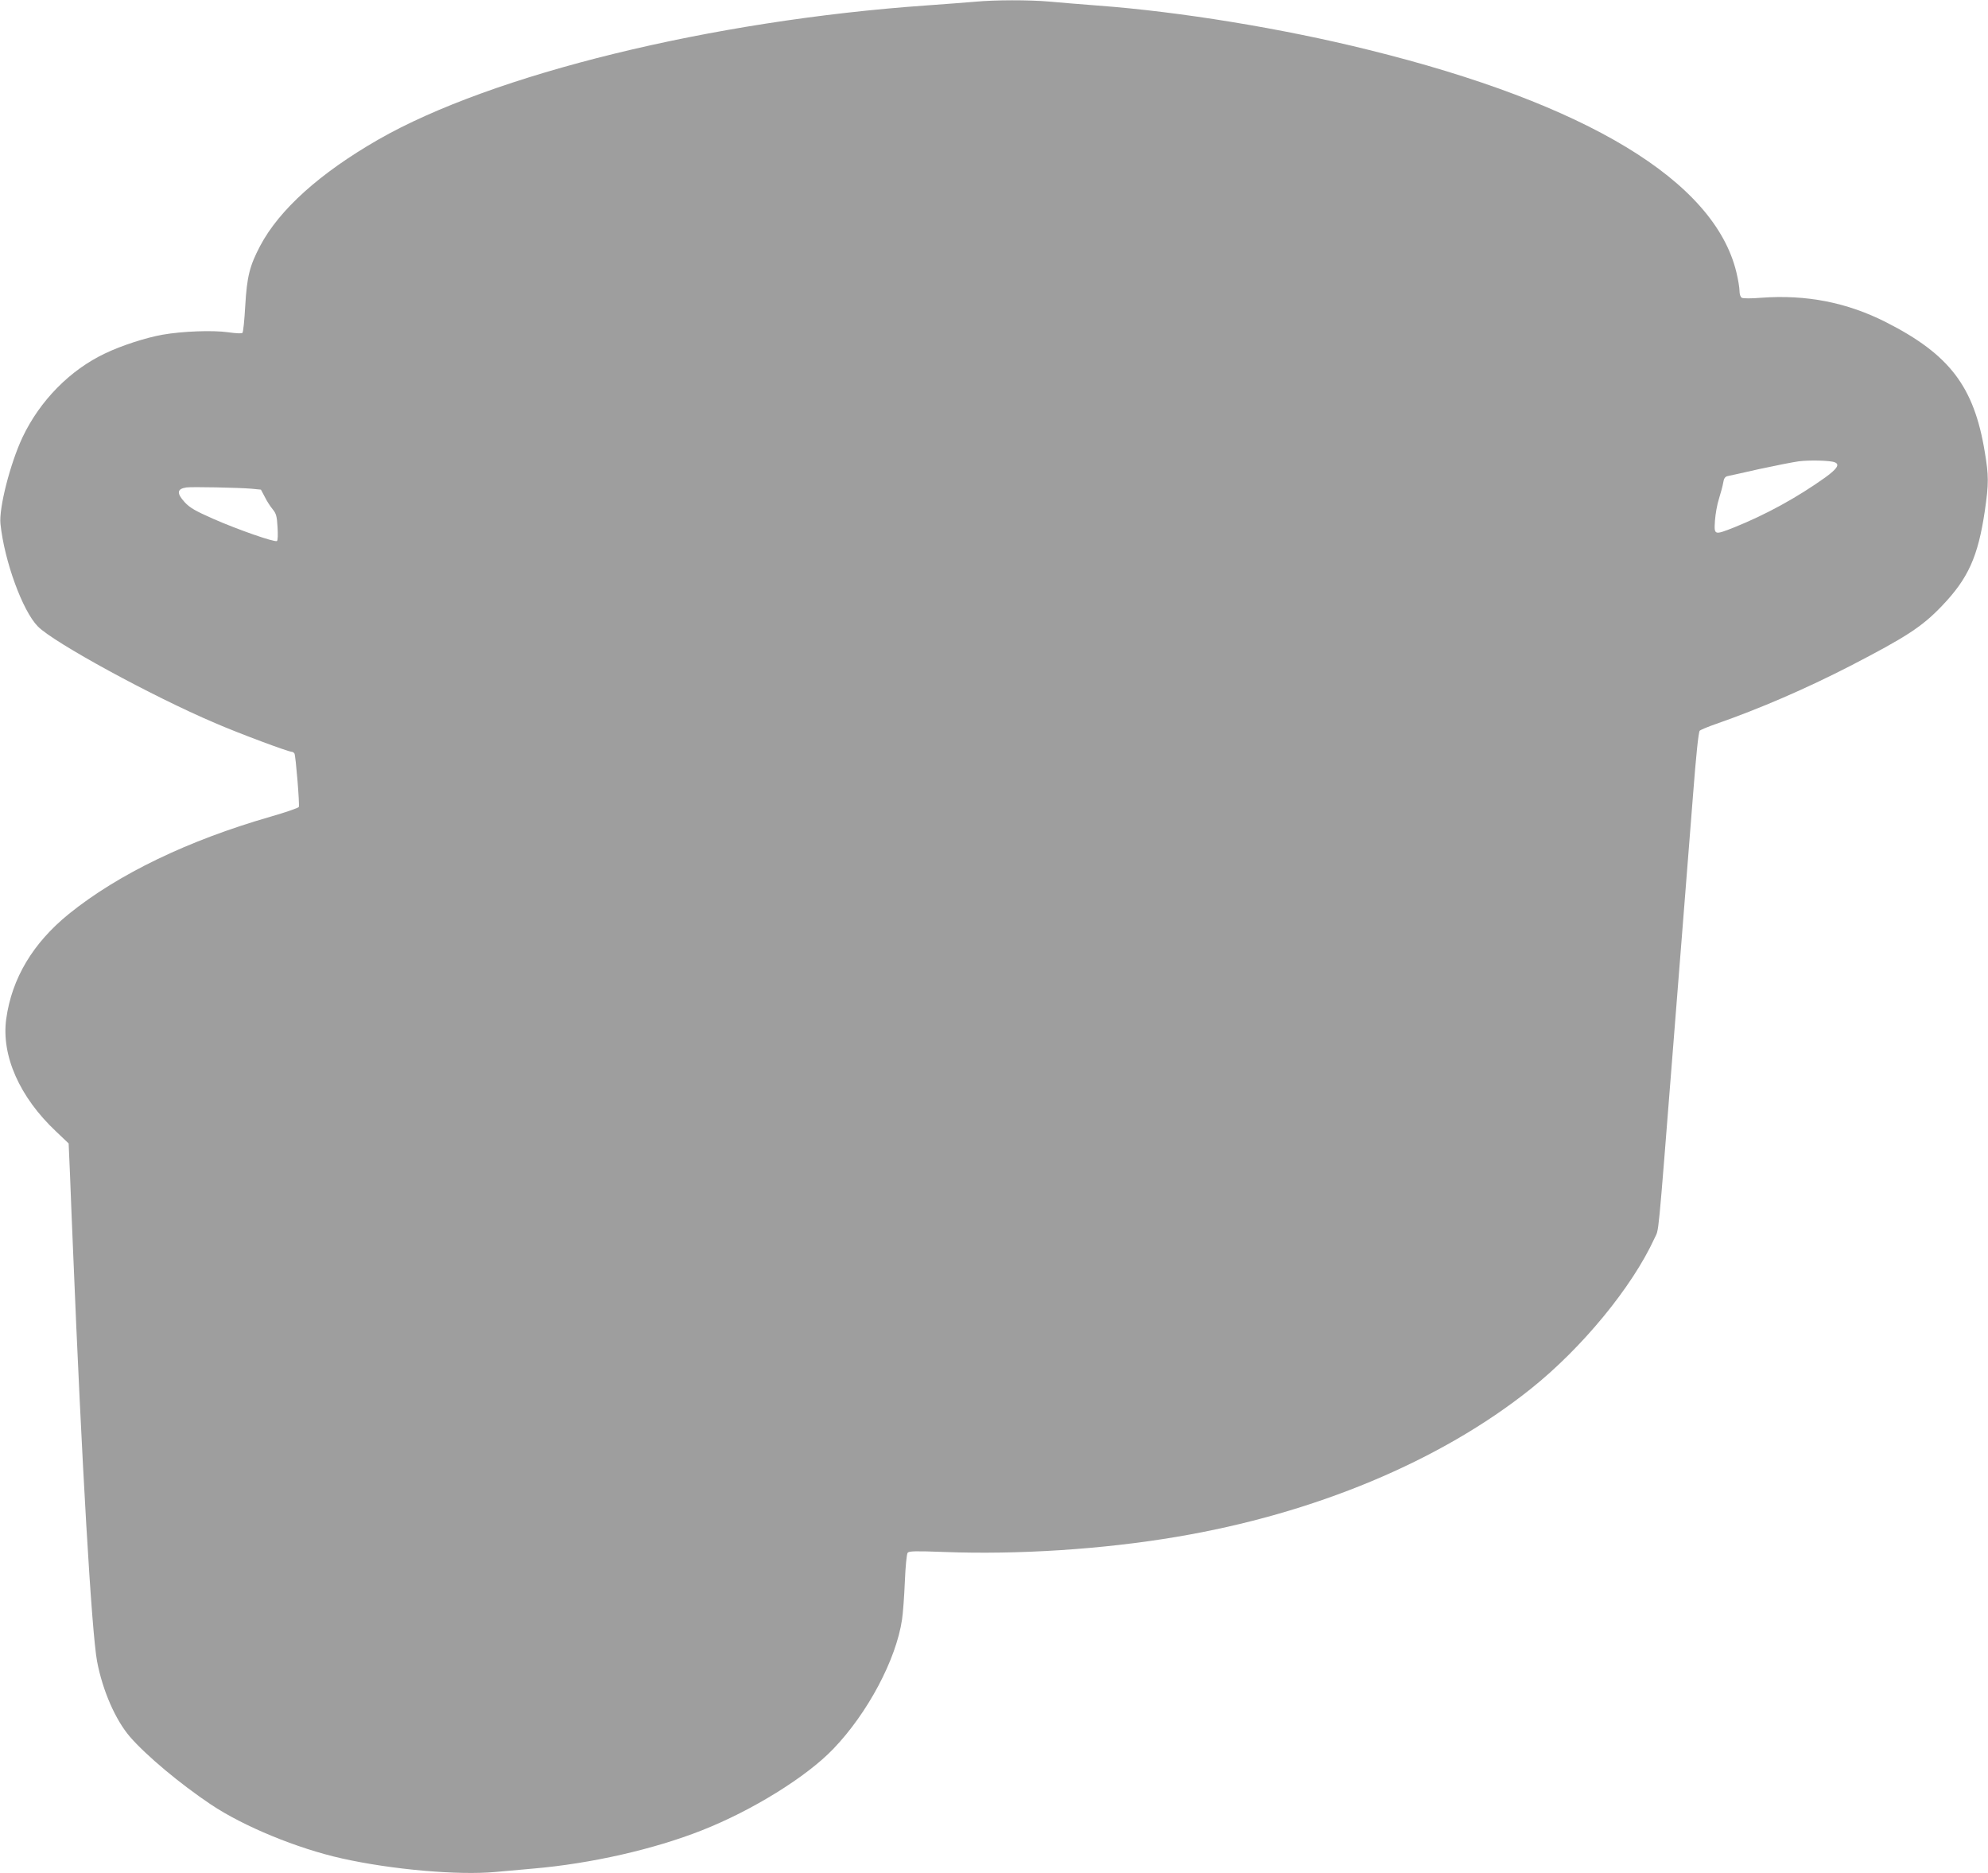
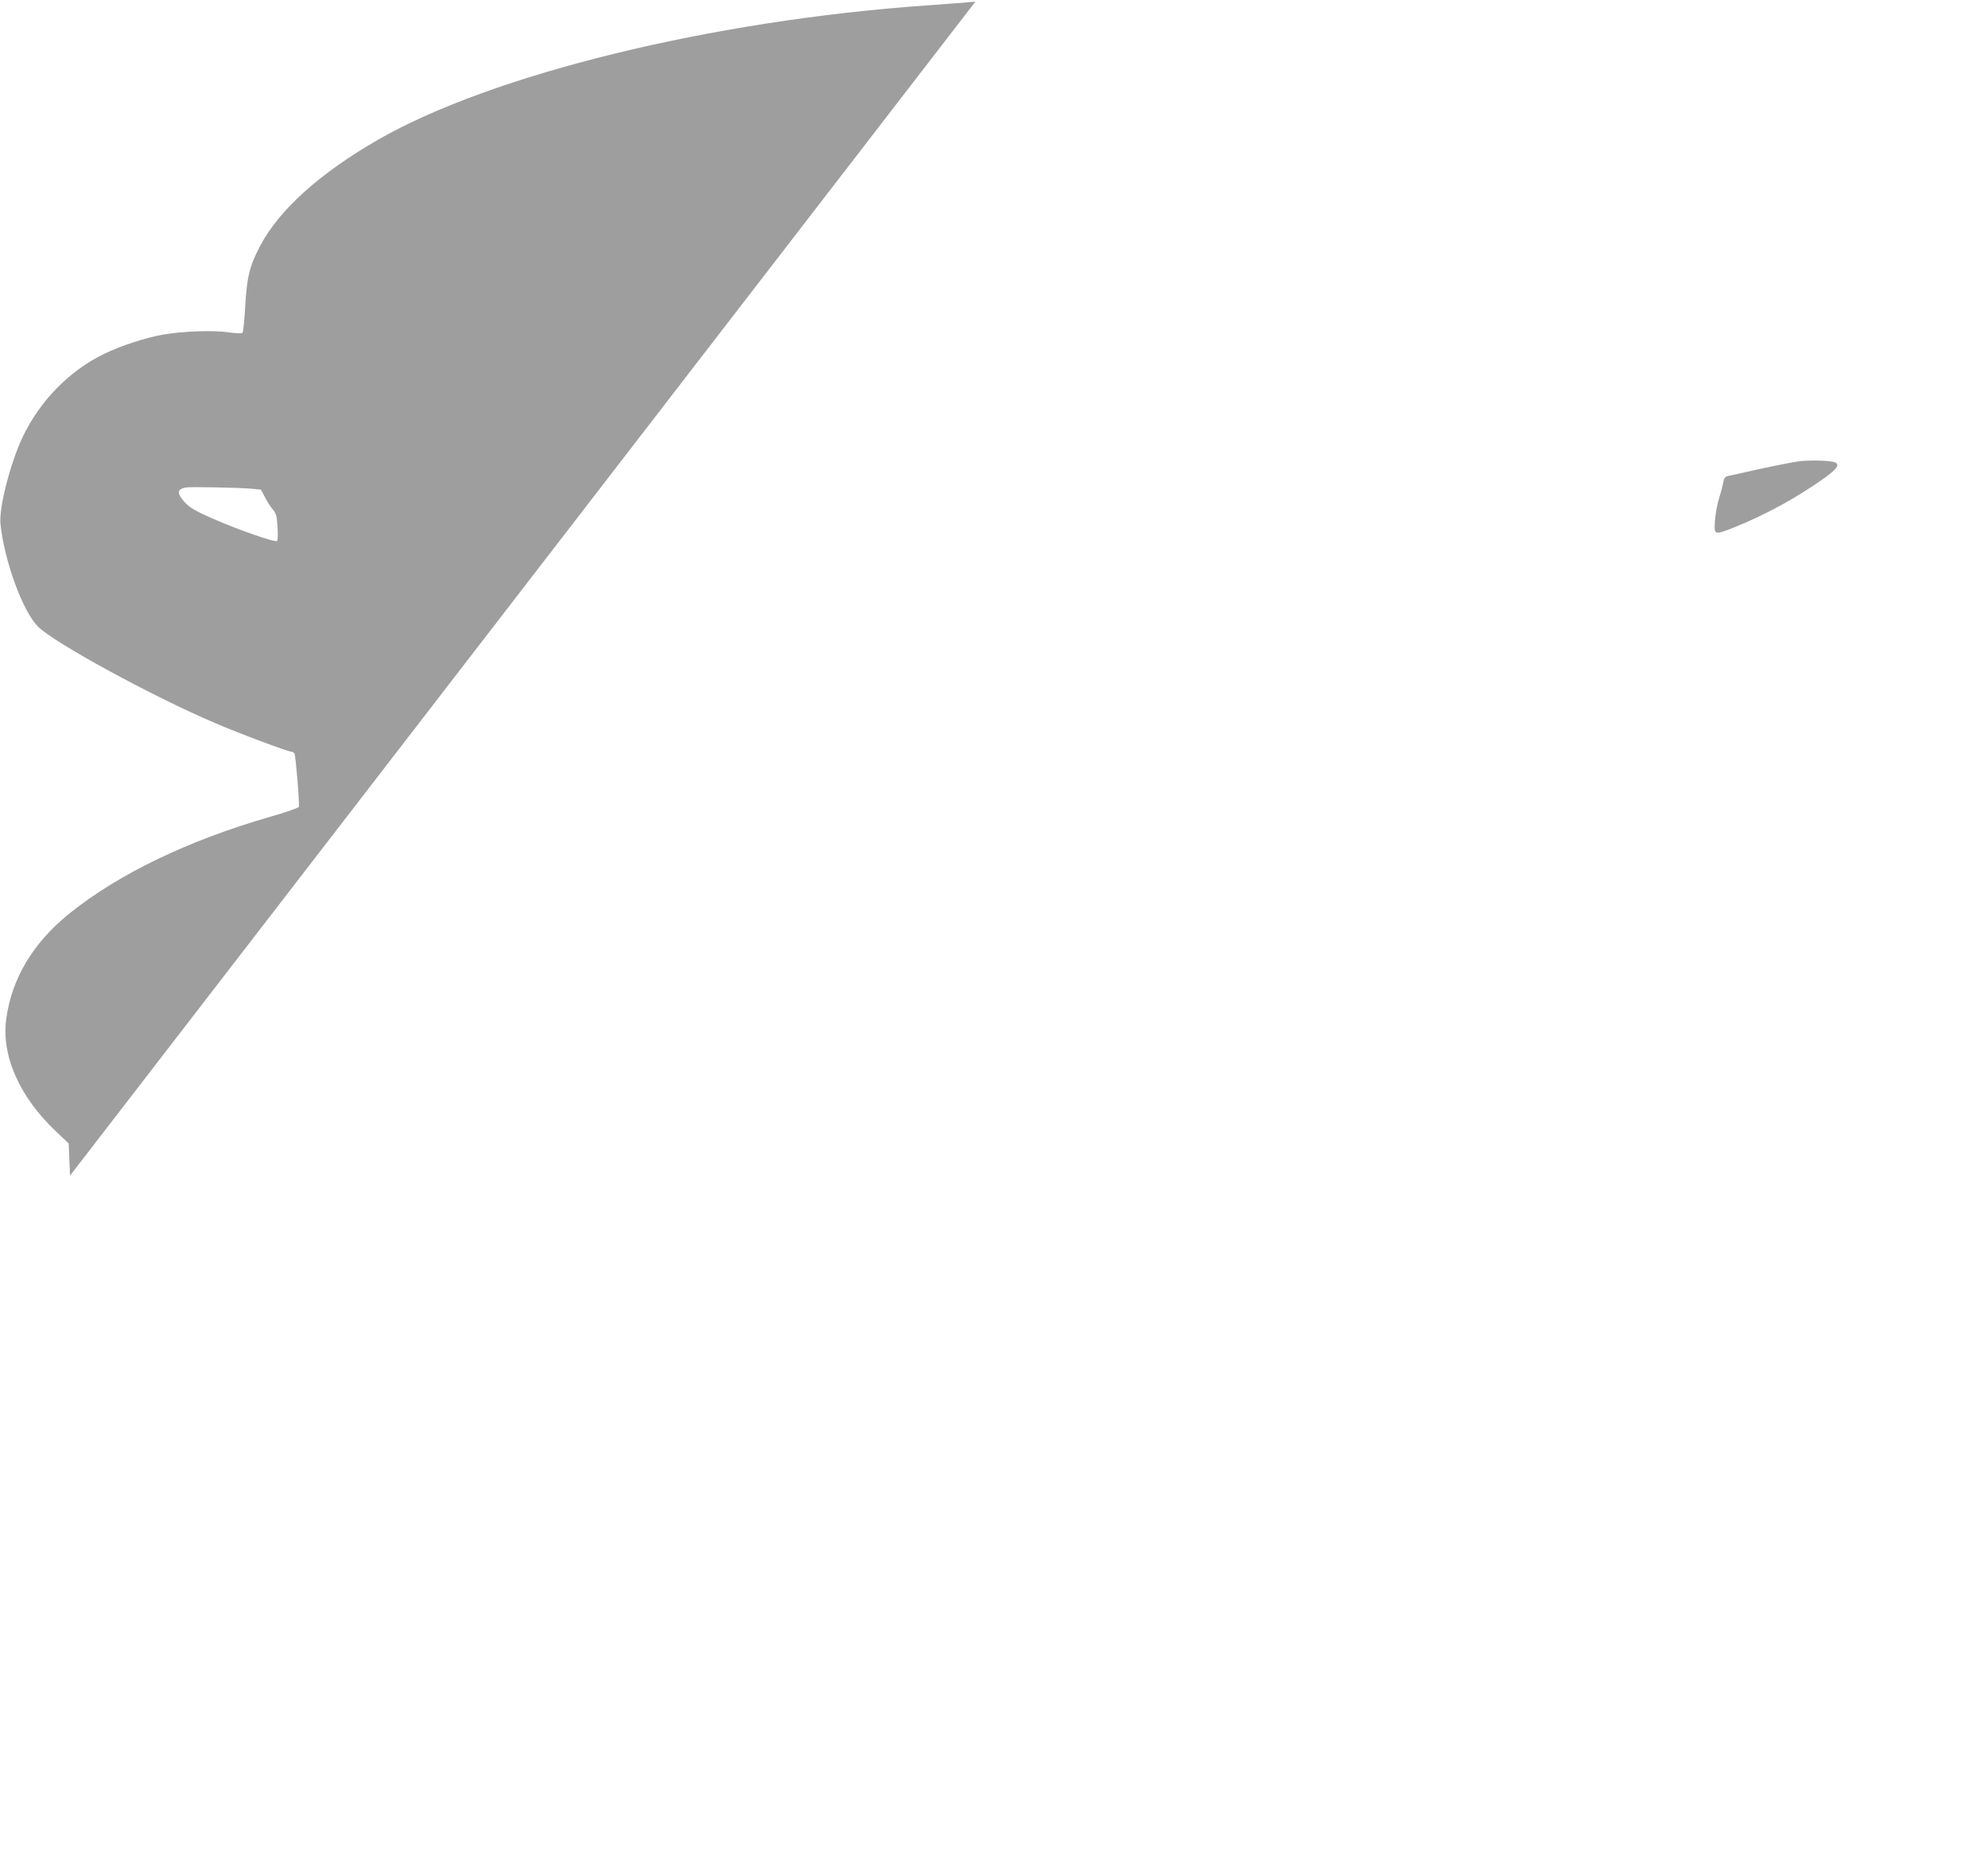
<svg xmlns="http://www.w3.org/2000/svg" version="1.0" width="1280pt" height="1206pt" viewBox="0 0 1280 1206" preserveAspectRatio="xMidYMid meet">
  <g transform="translate(0,1206) scale(0.1,-0.1)" fill="#9e9e9e" stroke="none">
-     <path d="M6280 12049 c-47 -4 -188 -15 -315 -24 -1383 -97 -2796 -443 -3530 -864 -376 -216 -637 -451 -760 -684 -68 -129 -85 -198 -96 -386 -5 -91 -13 -169 -18 -174 -5 -5 -43 -3 -92 4 -99 14 -294 7 -424 -16 -107 -19 -264 -70 -368 -120 -225 -106 -420 -304 -532 -540 -79 -168 -153 -456 -142 -558 25 -238 142 -560 241 -660 101 -103 735 -449 1139 -621 157 -68 474 -186 496 -186 6 0 13 -5 17 -11 8 -14 34 -328 28 -344 -3 -6 -86 -35 -184 -63 -528 -152 -977 -368 -1296 -625 -232 -188 -368 -415 -404 -677 -32 -236 86 -503 321 -724 l81 -77 9 -207 c4 -114 13 -326 19 -472 56 -1376 120 -2468 155 -2655 36 -190 119 -378 212 -486 104 -120 324 -304 520 -435 210 -141 557 -284 845 -348 322 -72 747 -109 988 -87 69 6 179 16 245 22 371 32 775 124 1084 246 323 127 674 344 847 525 220 229 404 574 442 833 6 39 14 148 18 243 4 100 12 178 18 186 9 11 50 12 236 5 474 -18 1020 17 1493 97 889 149 1701 488 2283 953 331 264 653 656 796 968 31 70 18 -65 123 1263 25 316 57 715 70 885 14 171 39 490 56 710 19 248 35 404 43 411 6 6 54 26 106 44 281 98 577 226 865 374 361 187 460 251 589 386 169 177 232 316 276 614 25 173 25 224 -1 378 -69 420 -227 626 -634 833 -252 128 -515 180 -808 158 -59 -5 -114 -5 -122 0 -9 5 -15 23 -15 45 0 20 -9 74 -20 119 -141 588 -963 1085 -2368 1432 -555 138 -1216 246 -1742 285 -113 9 -255 20 -316 26 -126 11 -349 11 -474 -1z m5533 -2965 c34 -13 17 -41 -60 -97 -182 -130 -383 -240 -587 -322 -130 -51 -130 -51 -124 43 3 42 14 106 26 142 11 36 24 82 27 102 4 28 12 39 28 43 12 2 105 23 207 46 102 22 214 44 250 49 68 9 204 6 233 -6z m-10195 -170 l62 -6 25 -47 c13 -27 36 -62 51 -80 22 -27 27 -43 31 -115 3 -48 2 -86 -4 -89 -15 -9 -251 73 -410 143 -116 51 -150 71 -183 106 -54 59 -51 87 10 96 32 5 336 -1 418 -8z" />
+     <path d="M6280 12049 c-47 -4 -188 -15 -315 -24 -1383 -97 -2796 -443 -3530 -864 -376 -216 -637 -451 -760 -684 -68 -129 -85 -198 -96 -386 -5 -91 -13 -169 -18 -174 -5 -5 -43 -3 -92 4 -99 14 -294 7 -424 -16 -107 -19 -264 -70 -368 -120 -225 -106 -420 -304 -532 -540 -79 -168 -153 -456 -142 -558 25 -238 142 -560 241 -660 101 -103 735 -449 1139 -621 157 -68 474 -186 496 -186 6 0 13 -5 17 -11 8 -14 34 -328 28 -344 -3 -6 -86 -35 -184 -63 -528 -152 -977 -368 -1296 -625 -232 -188 -368 -415 -404 -677 -32 -236 86 -503 321 -724 l81 -77 9 -207 z m5533 -2965 c34 -13 17 -41 -60 -97 -182 -130 -383 -240 -587 -322 -130 -51 -130 -51 -124 43 3 42 14 106 26 142 11 36 24 82 27 102 4 28 12 39 28 43 12 2 105 23 207 46 102 22 214 44 250 49 68 9 204 6 233 -6z m-10195 -170 l62 -6 25 -47 c13 -27 36 -62 51 -80 22 -27 27 -43 31 -115 3 -48 2 -86 -4 -89 -15 -9 -251 73 -410 143 -116 51 -150 71 -183 106 -54 59 -51 87 10 96 32 5 336 -1 418 -8z" />
  </g>
</svg>